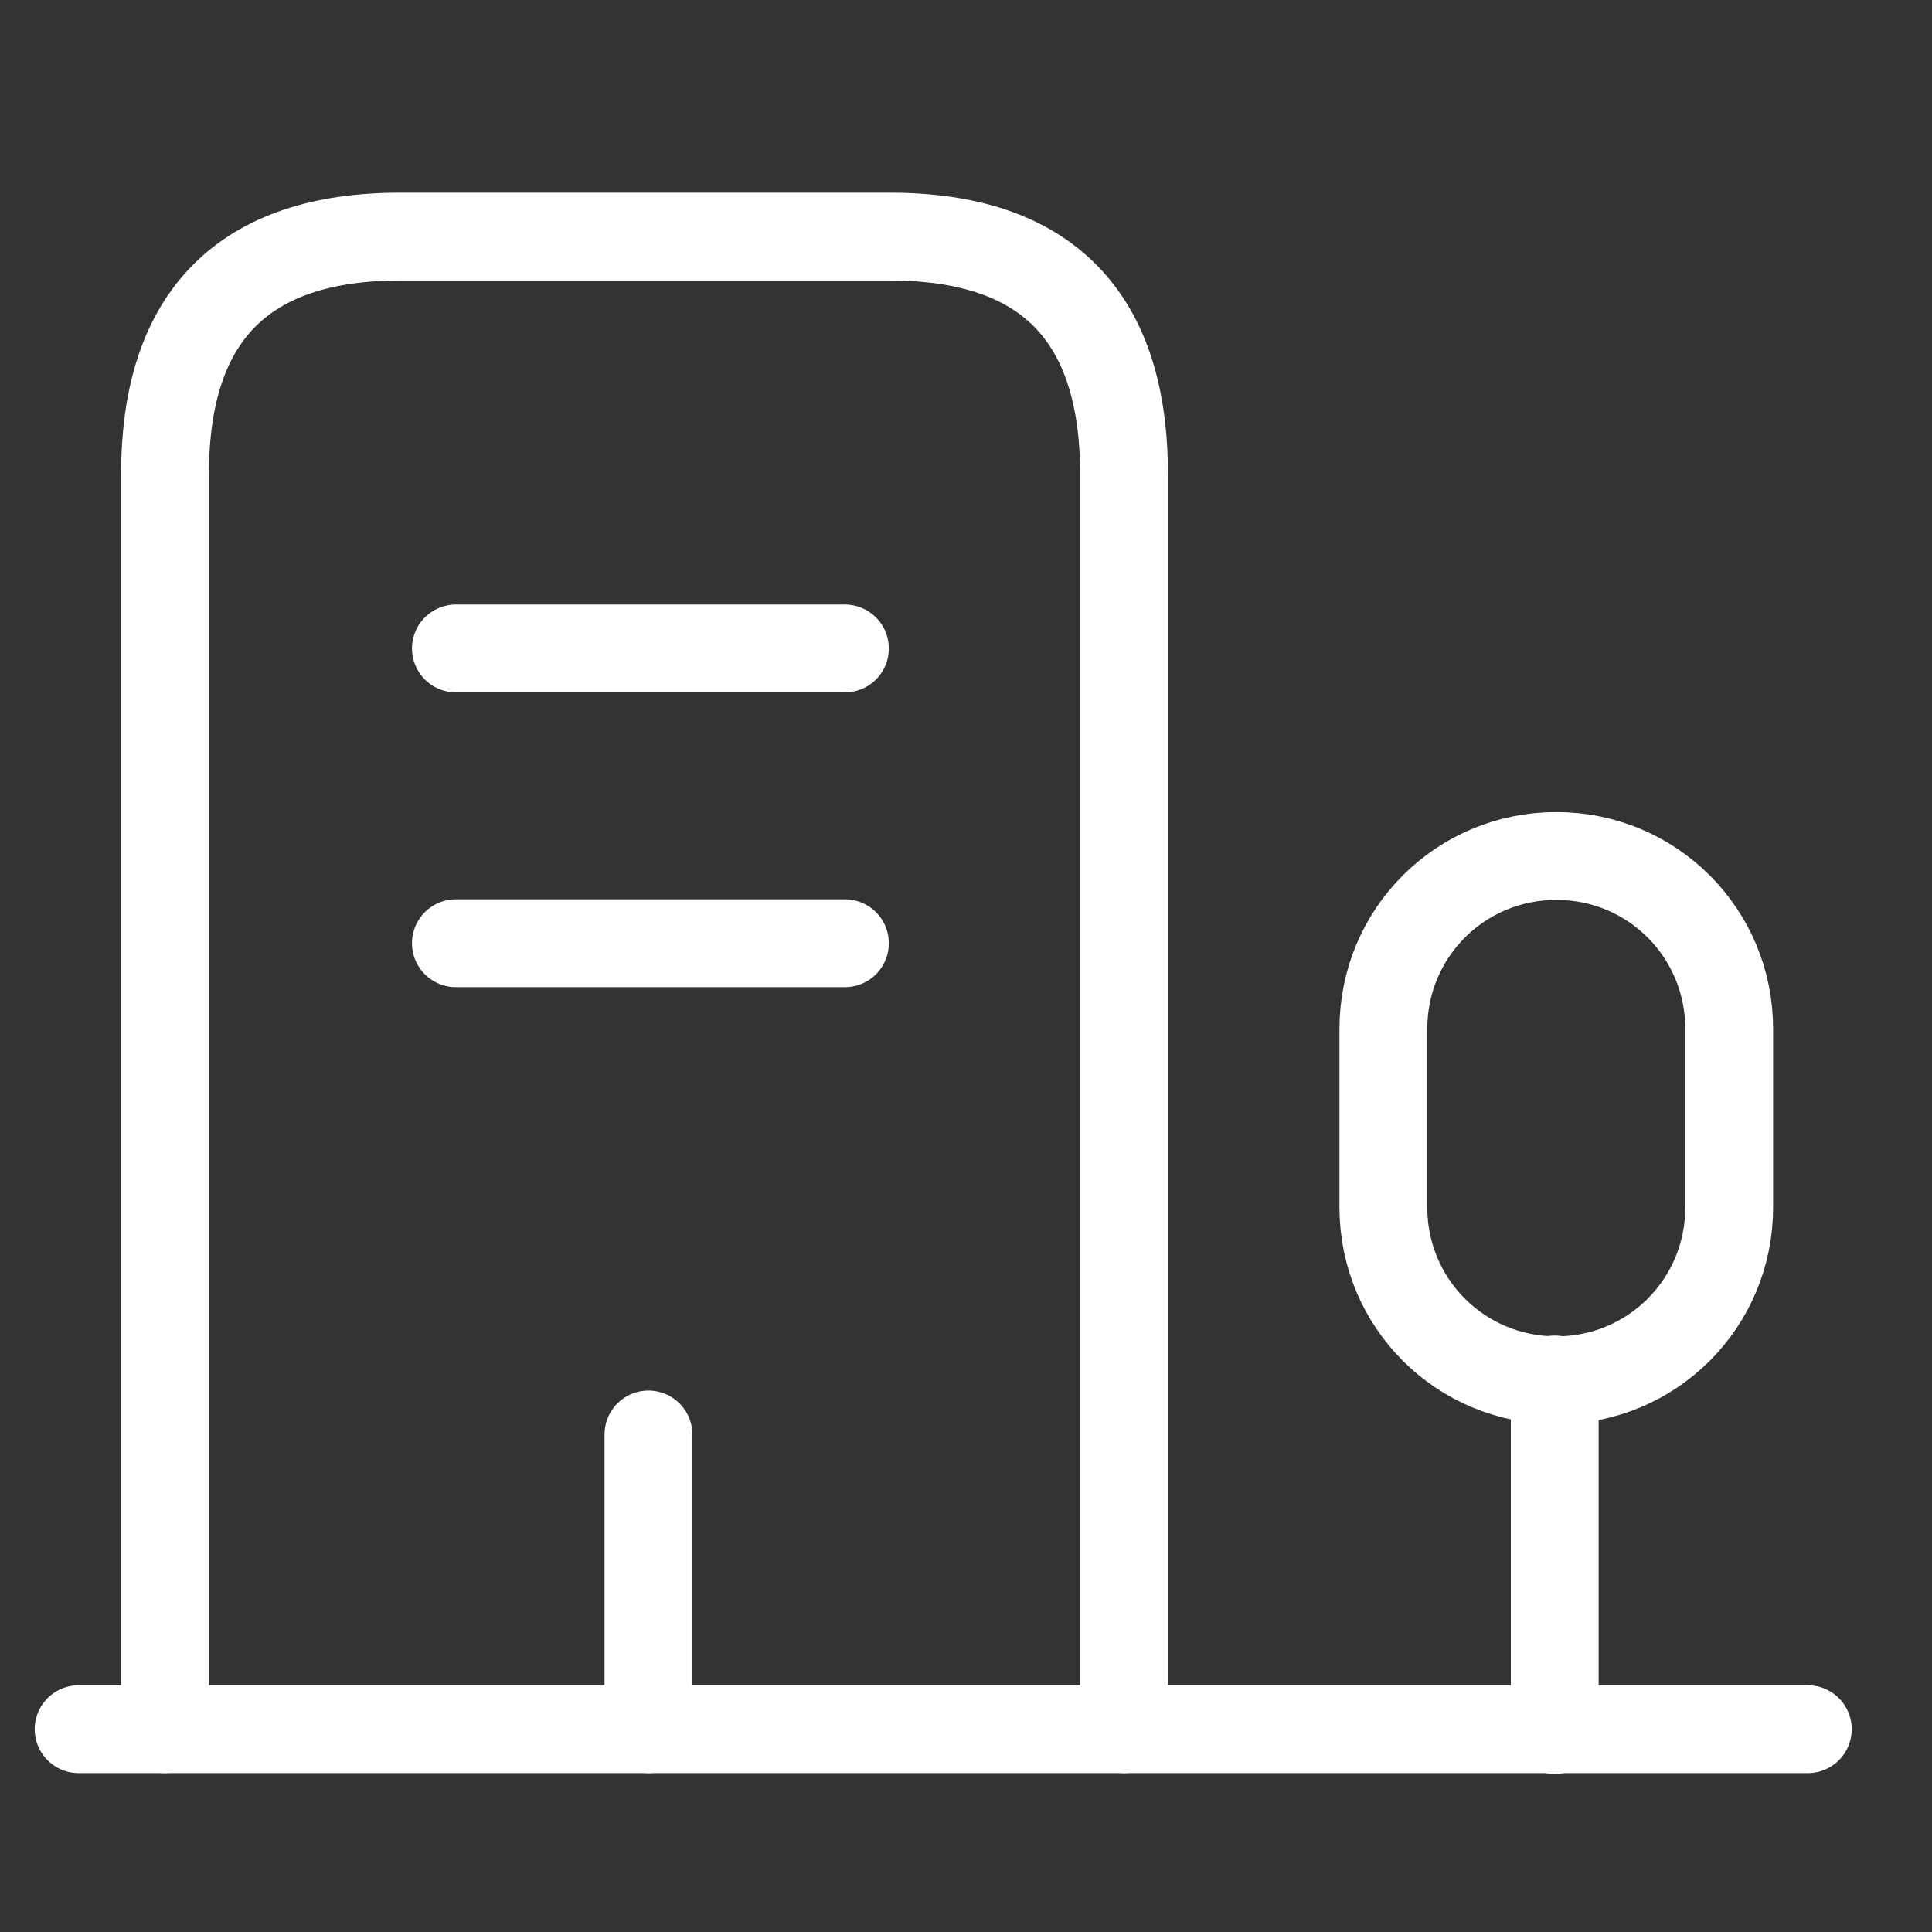
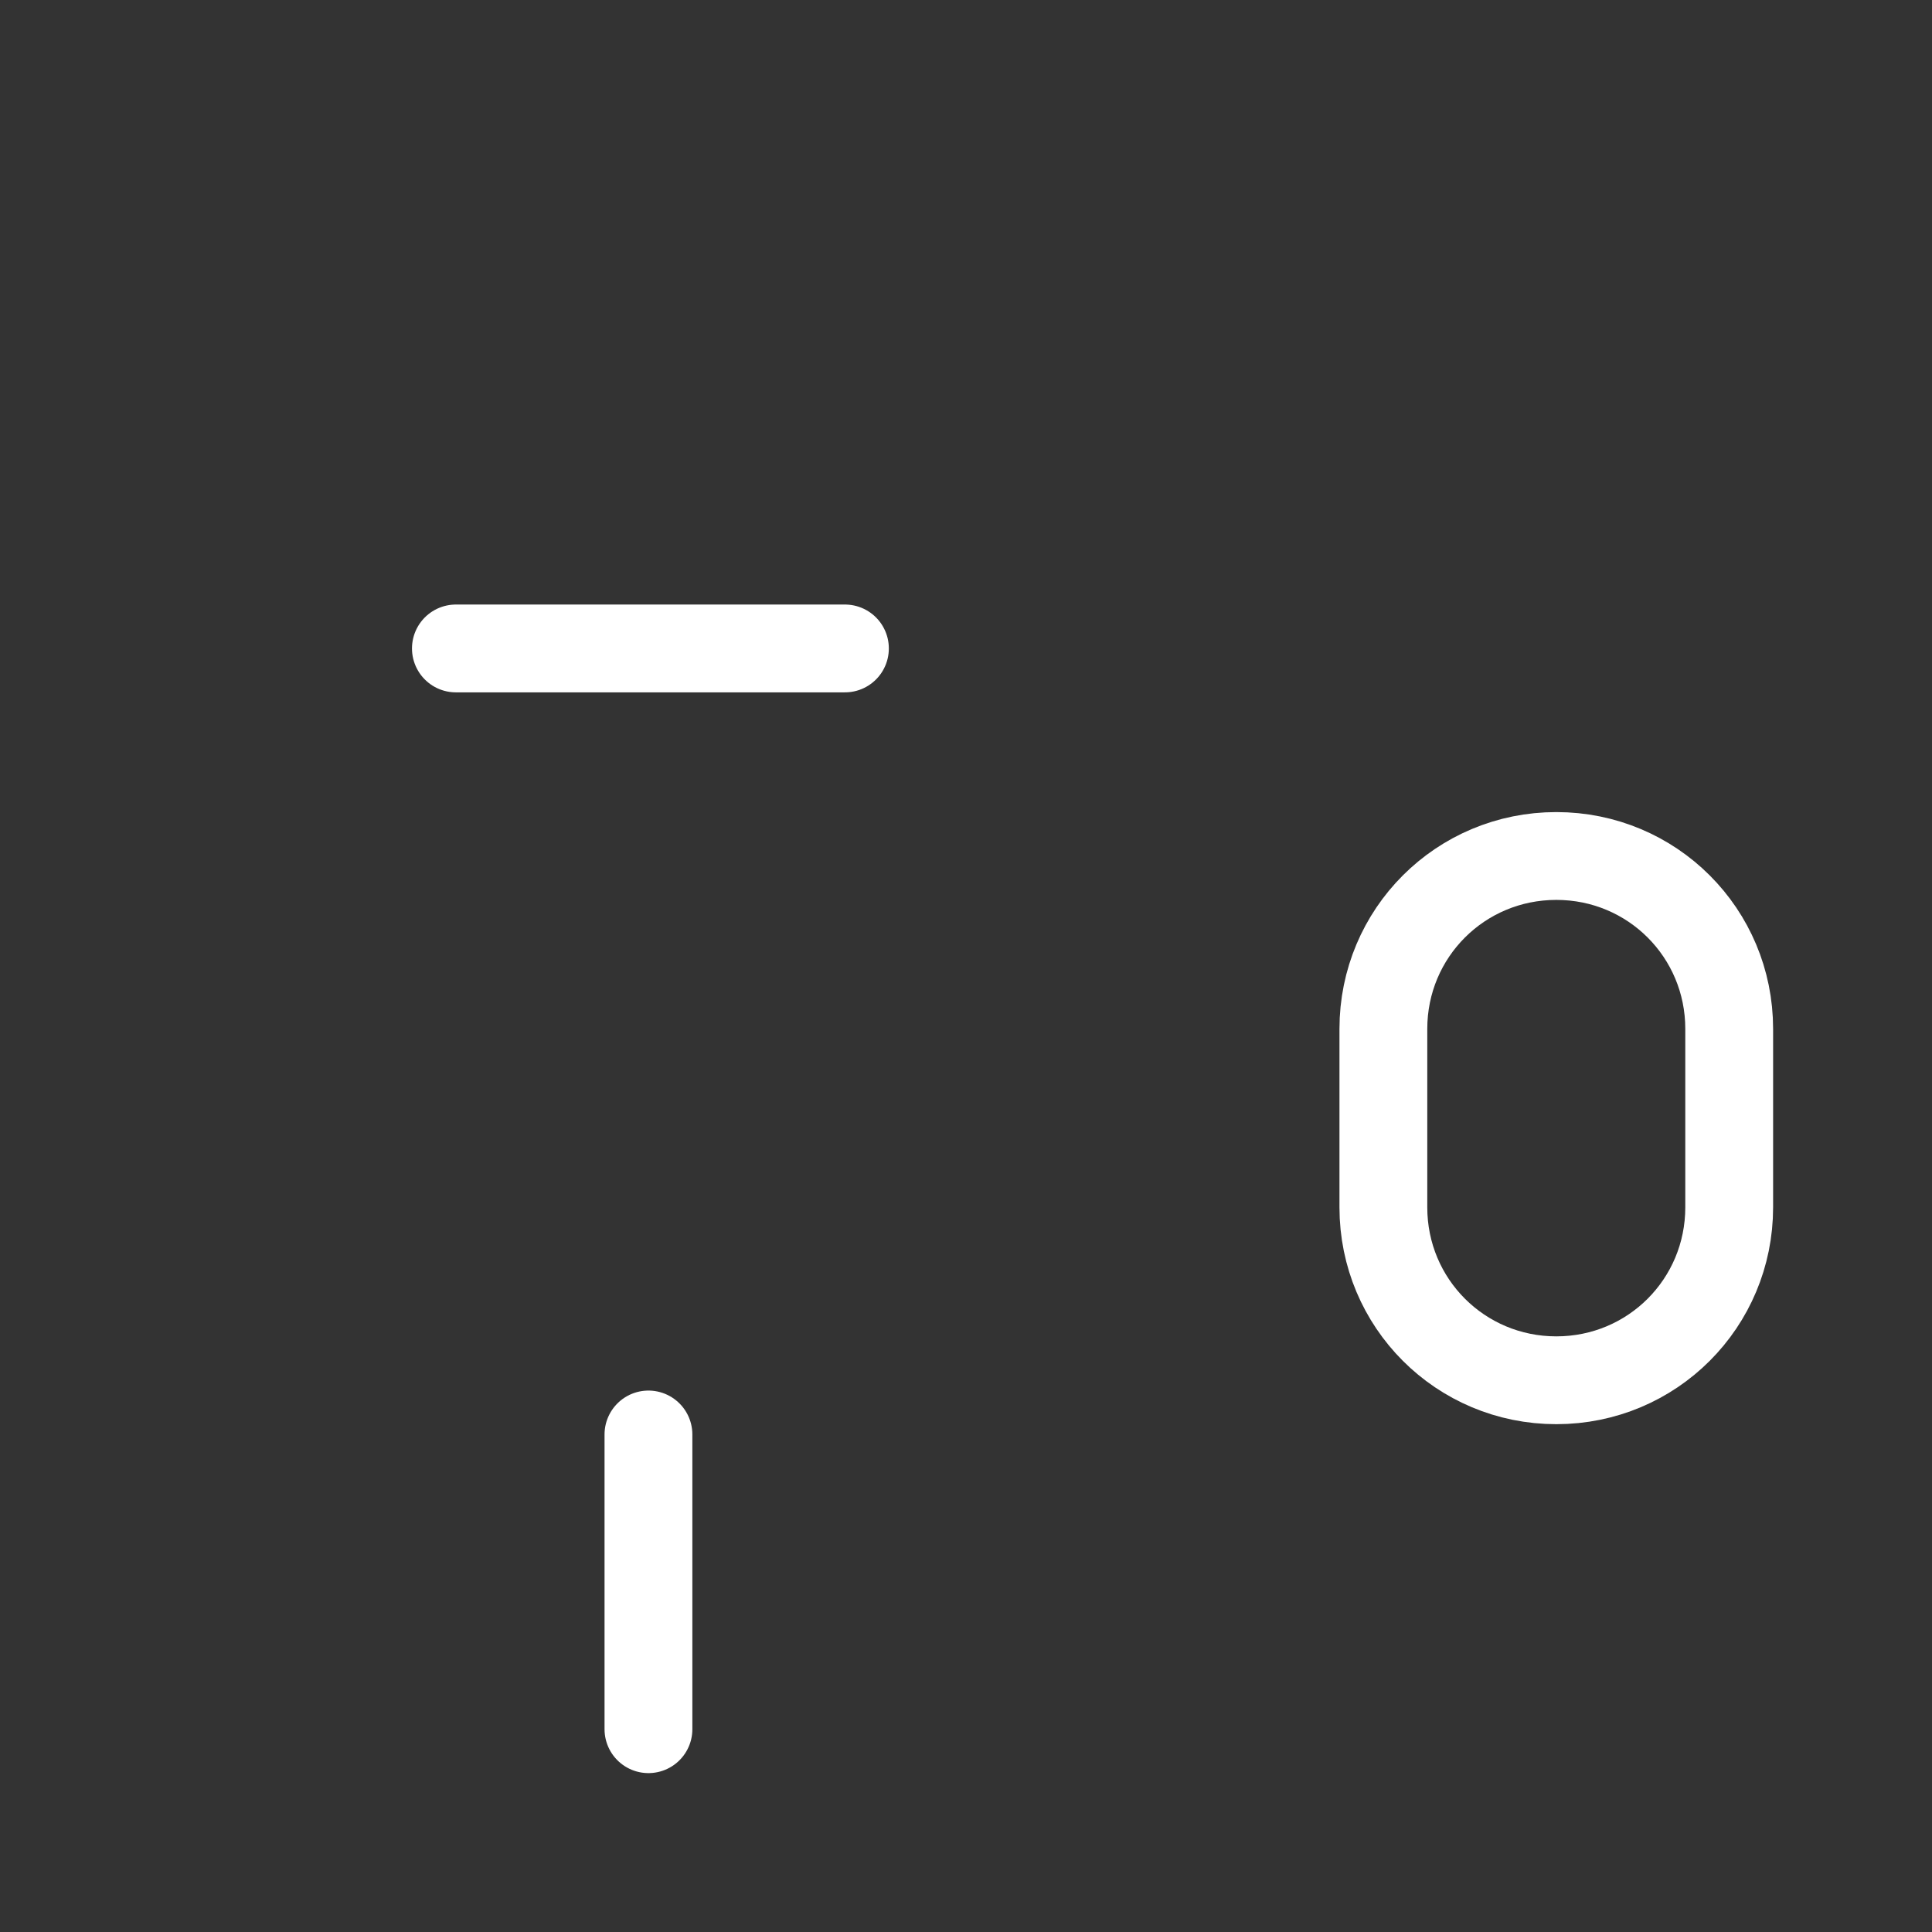
<svg xmlns="http://www.w3.org/2000/svg" width="33" height="33" viewBox="0 0 33 33" fill="none">
  <rect x="0" y="0" width="33" height="33" fill="#333333" stroke="none" />
-   <path d="M1.343 29.536H30.879" stroke="white" stroke-width="1.5" stroke-miterlimit="10" stroke-linecap="round" stroke-linejoin="round" />
-   <path d="M26.556 29.55V23.562" stroke="white" stroke-width="1.5" stroke-miterlimit="10" stroke-linecap="round" stroke-linejoin="round" />
  <path d="M26.583 14.621C24.945 14.621 23.629 15.936 23.629 17.574V20.622C23.629 22.26 24.945 23.576 26.583 23.576C28.221 23.576 29.536 22.26 29.536 20.622V17.574C29.536 15.936 28.221 14.621 26.583 14.621Z" stroke="white" stroke-width="1.5" stroke-miterlimit="10" stroke-linecap="round" stroke-linejoin="round" />
-   <path d="M2.819 29.536L2.819 8.096C2.819 5.397 4.162 4.041 6.834 4.041L15.198 4.041C17.869 4.041 19.199 5.397 19.199 8.096V29.536" stroke="white" stroke-width="1.5" stroke-miterlimit="10" stroke-linecap="round" stroke-linejoin="round" />
  <path d="M7.787 11.076H14.432" stroke="white" stroke-width="1.5" stroke-miterlimit="10" stroke-linecap="round" stroke-linejoin="round" />
-   <path d="M7.787 16.111H14.432" stroke="white" stroke-width="1.5" stroke-miterlimit="10" stroke-linecap="round" stroke-linejoin="round" />
  <path d="M11.076 29.536V24.502" stroke="white" stroke-width="1.5" stroke-miterlimit="10" stroke-linecap="round" stroke-linejoin="round" />
</svg>